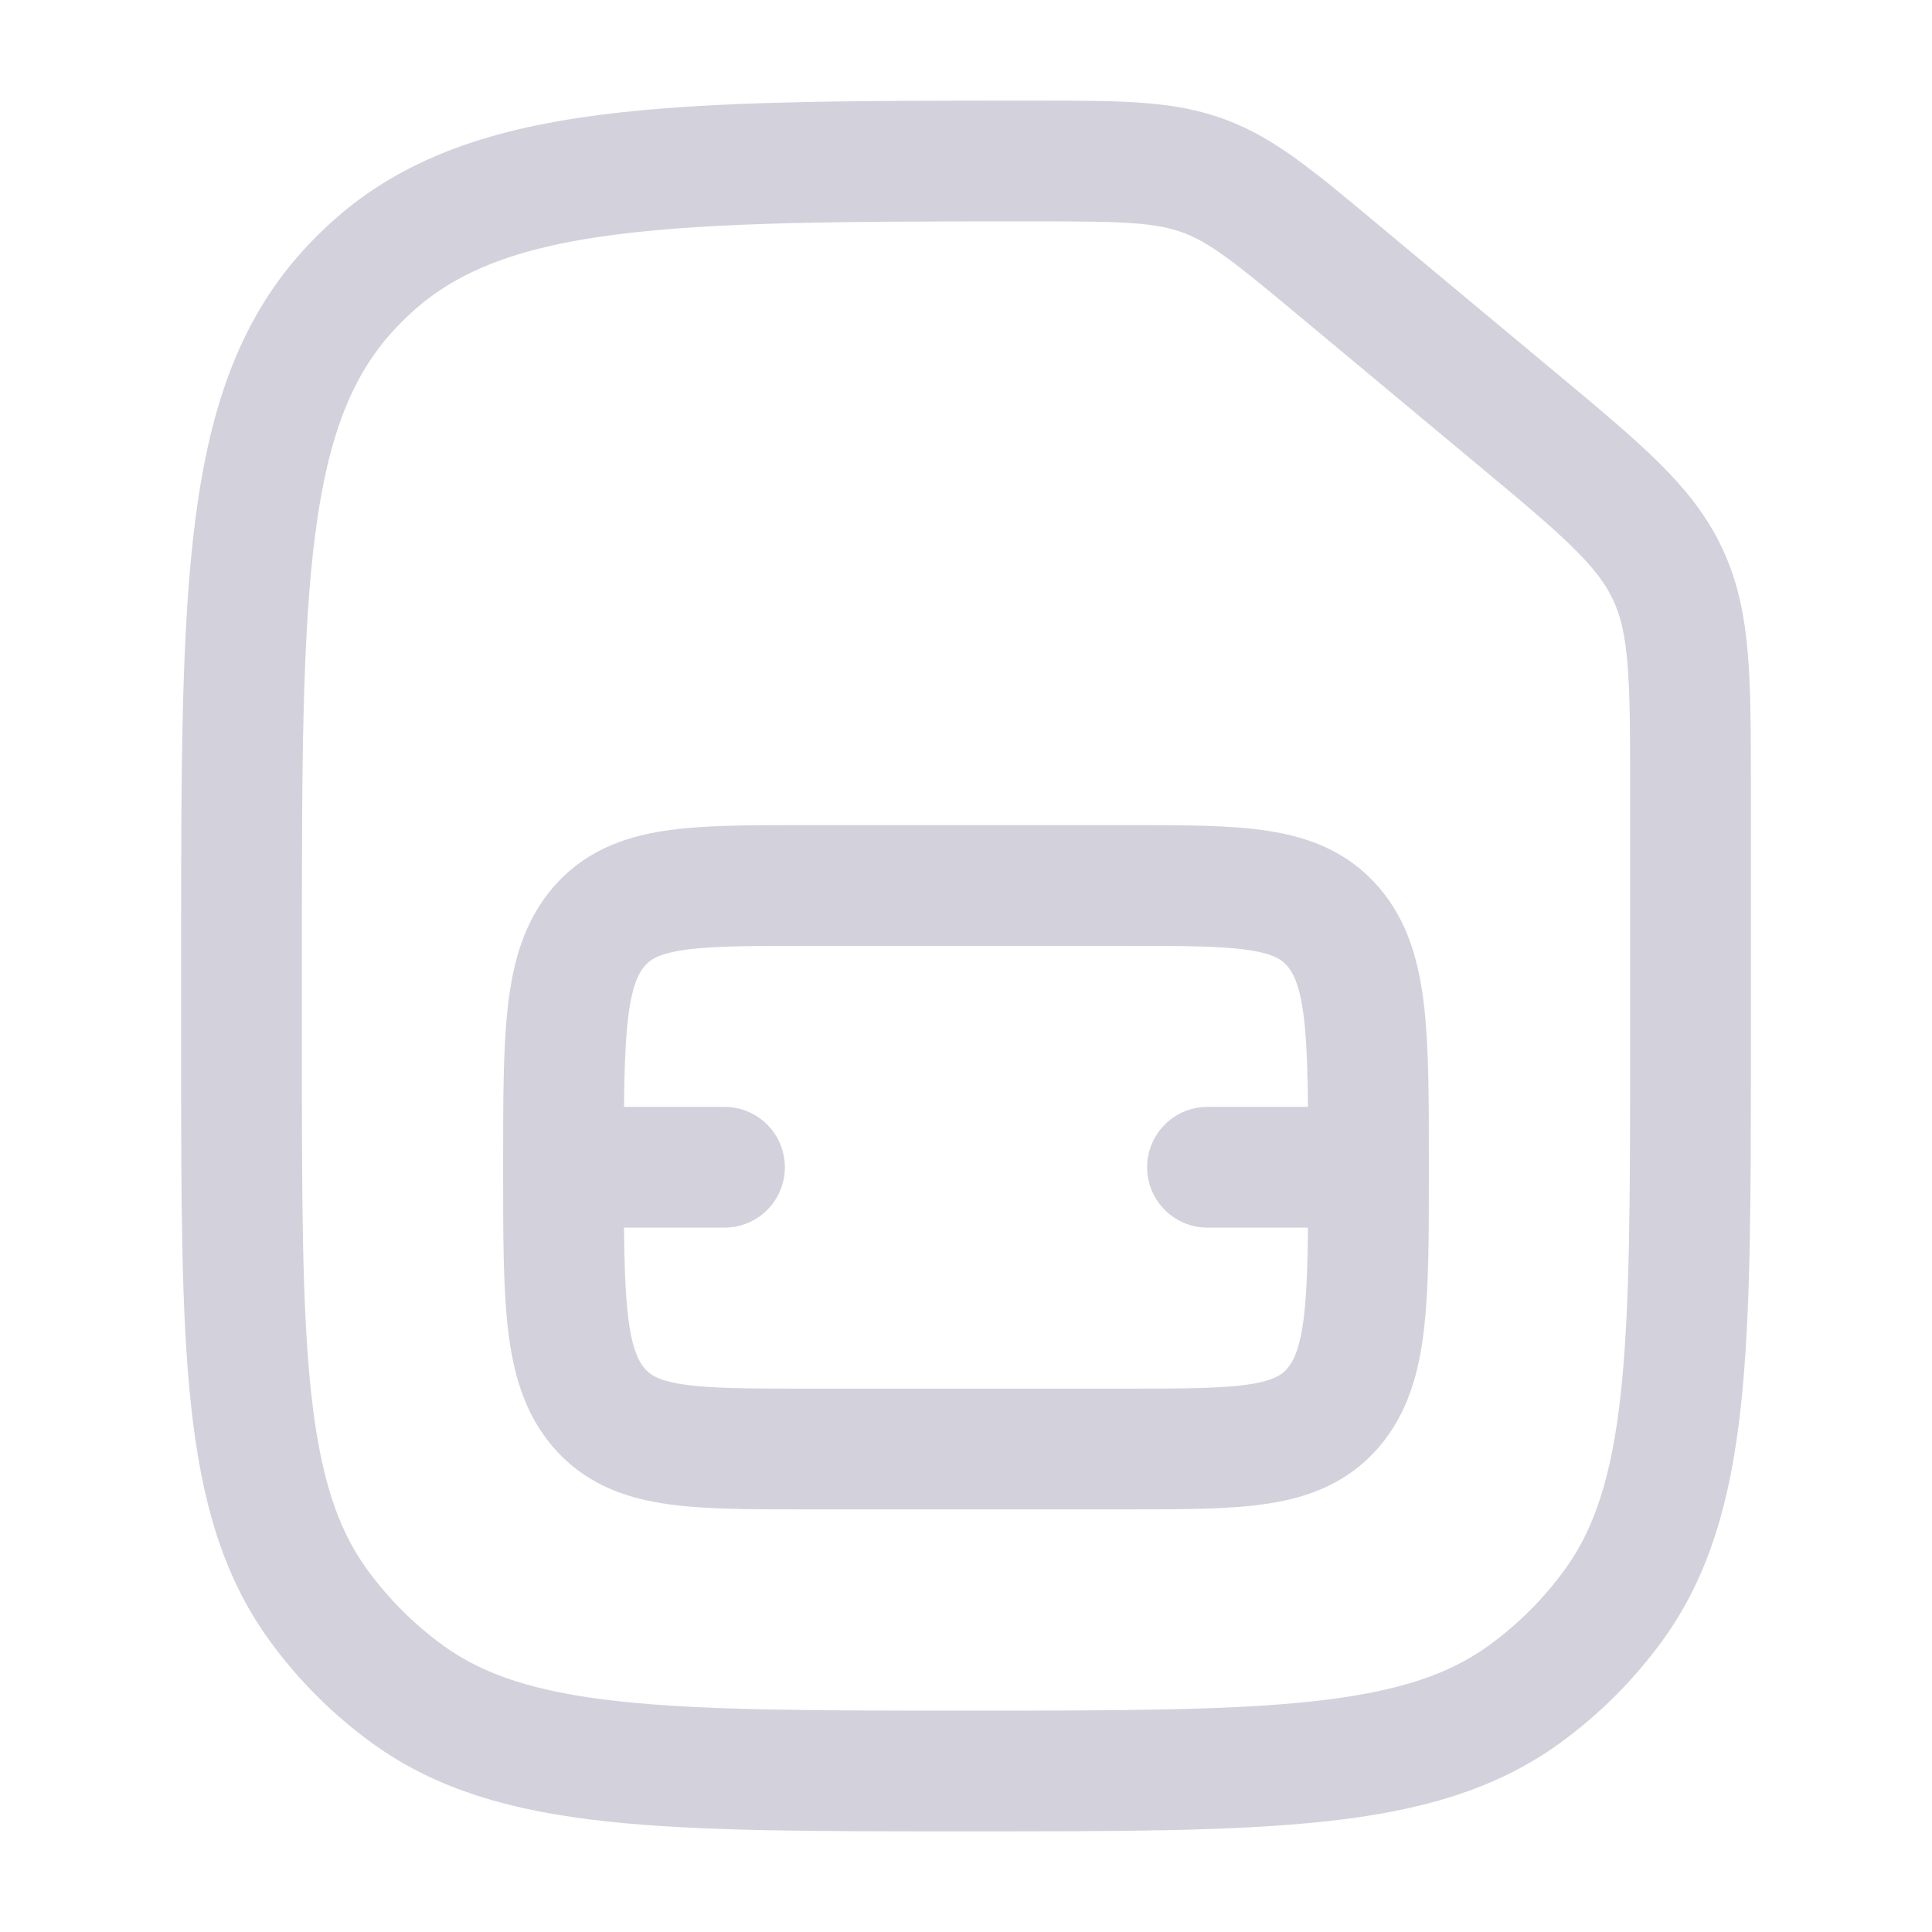
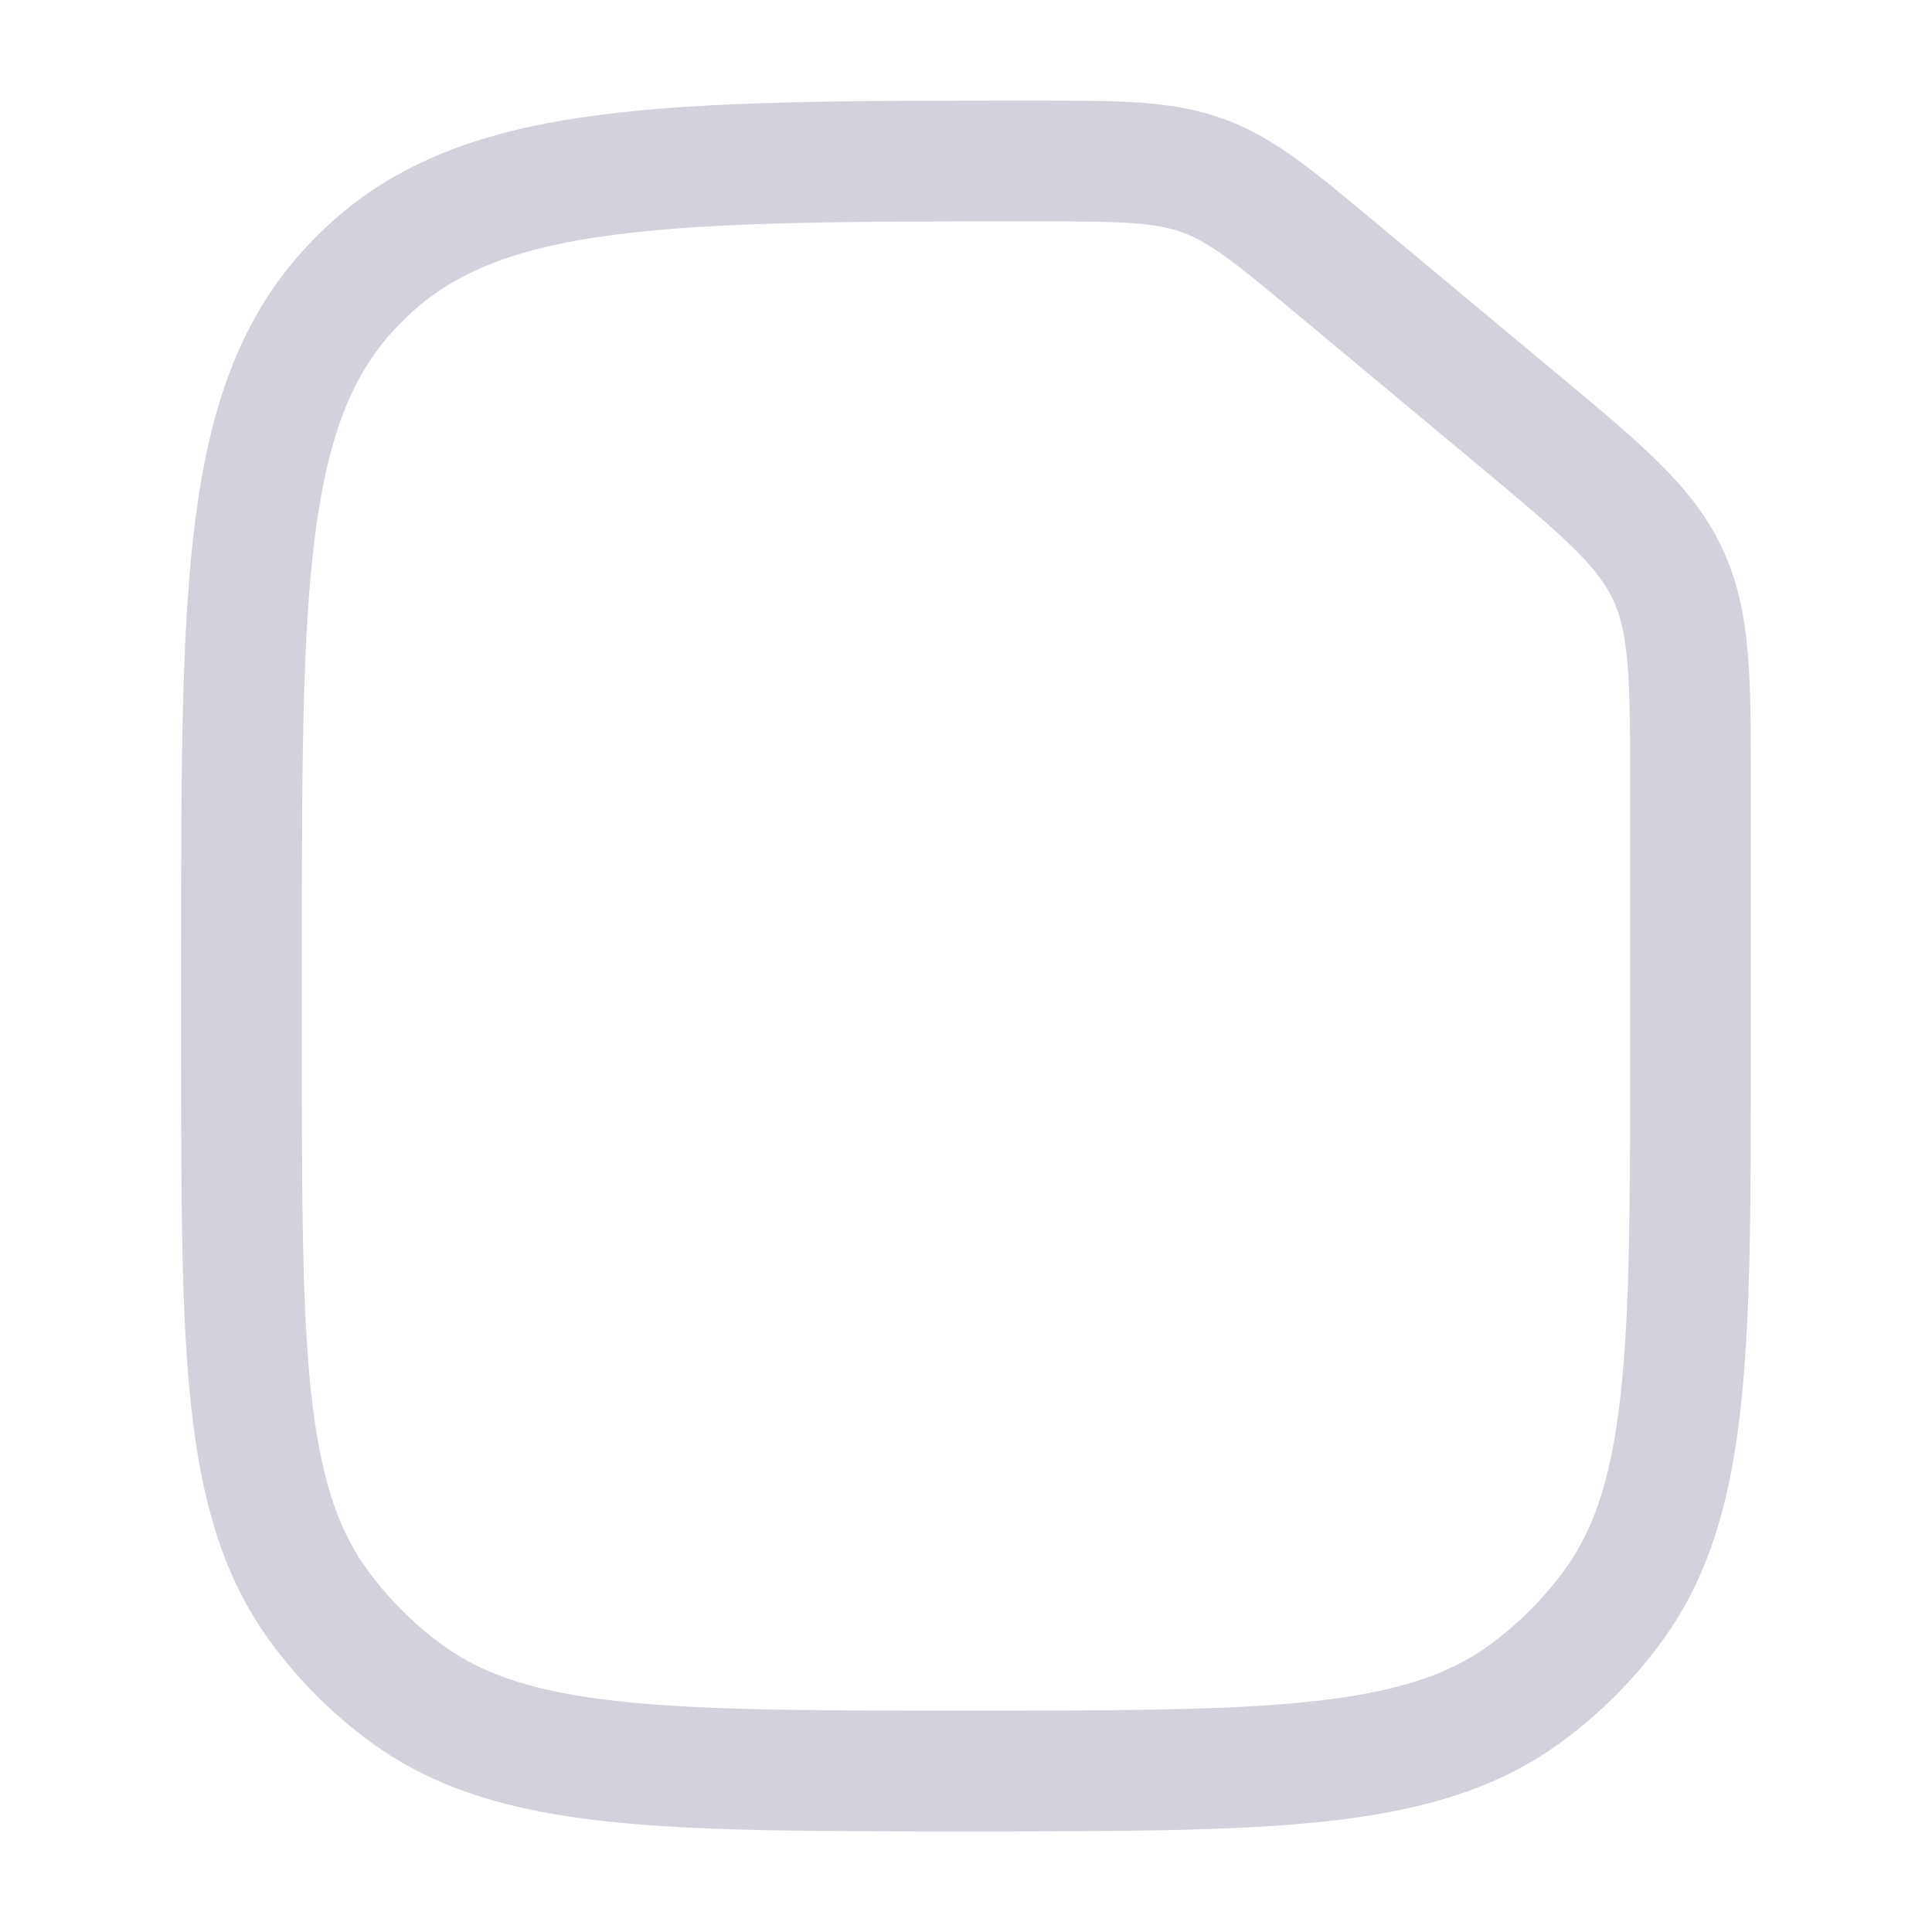
<svg xmlns="http://www.w3.org/2000/svg" width="24" height="24" viewBox="0 0 24 24" fill="none">
  <g clip-path="url(#clip0_2185_5365)">
    <path d="M3 11.858C3 7.282 3 4.994 4.387 3.544C4.438 3.49 4.49 3.438 4.544 3.387C5.994 2 8.282 2 12.858 2C13.943 2 14.466 2.004 14.963 2.189C15.442 2.368 15.843 2.702 16.645 3.371L18.841 5.201C19.903 6.086 20.433 6.528 20.717 7.133C21 7.737 21 8.428 21 9.81V13C21 16.75 21 18.625 20.045 19.939C19.737 20.363 19.363 20.737 18.939 21.045C17.625 22 15.75 22 12 22C8.25 22 6.375 22 5.061 21.045C4.637 20.737 4.263 20.363 3.955 19.939C3 18.625 3 16.75 3 13V11.858Z" stroke="#D3D1DC" stroke-width="1.5" />
-     <path d="M7 14.5C7 16.15 7 16.975 7.439 17.487C7.879 18 8.586 18 10 18H14C15.414 18 16.121 18 16.561 17.487C17 16.975 17 16.15 17 14.5M7 14.5C7 12.85 7 12.025 7.439 11.513C7.879 11 8.586 11 10 11H14C15.414 11 16.121 11 16.561 11.513C17 12.025 17 12.85 17 14.5M7 14.5H9M17 14.5H15" stroke="#D3D1DC" stroke-width="1.5" stroke-linecap="round" stroke-linejoin="round" />
  </g>
  <defs>
    <clipPath id="clip0_2185_5365">
      <rect width="24" height="24" fill="white" />
    </clipPath>
  </defs>
</svg>